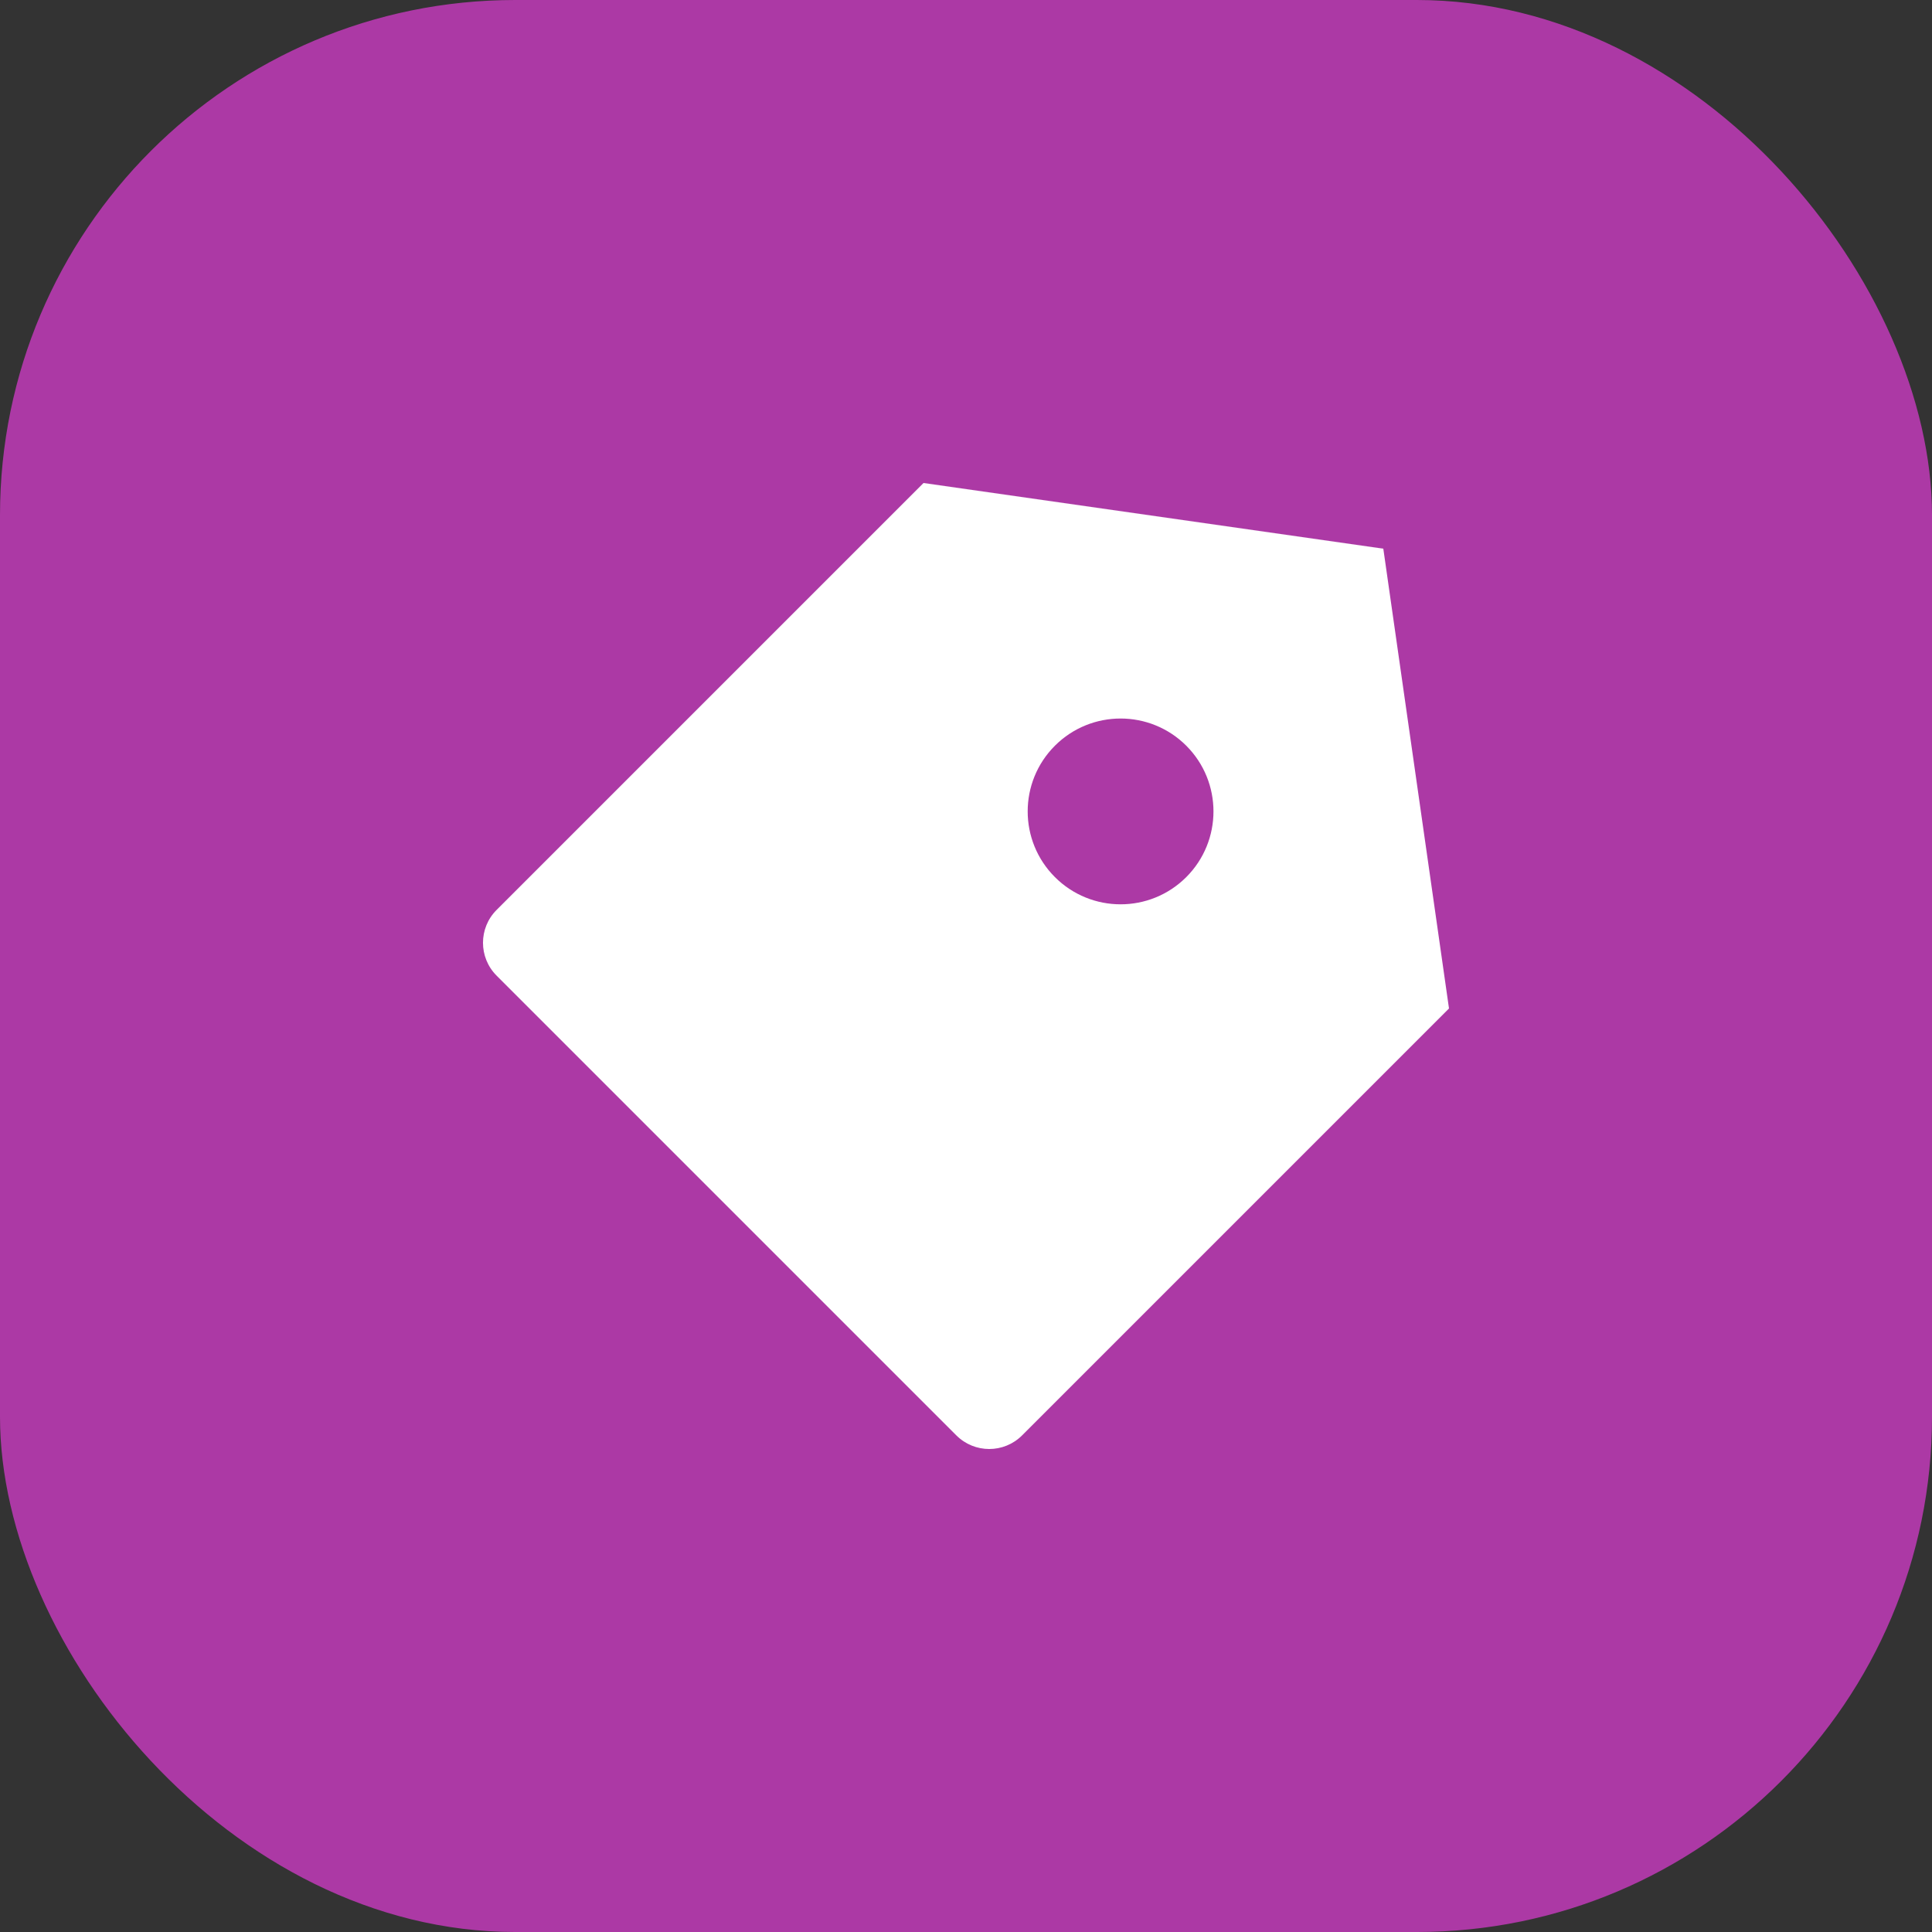
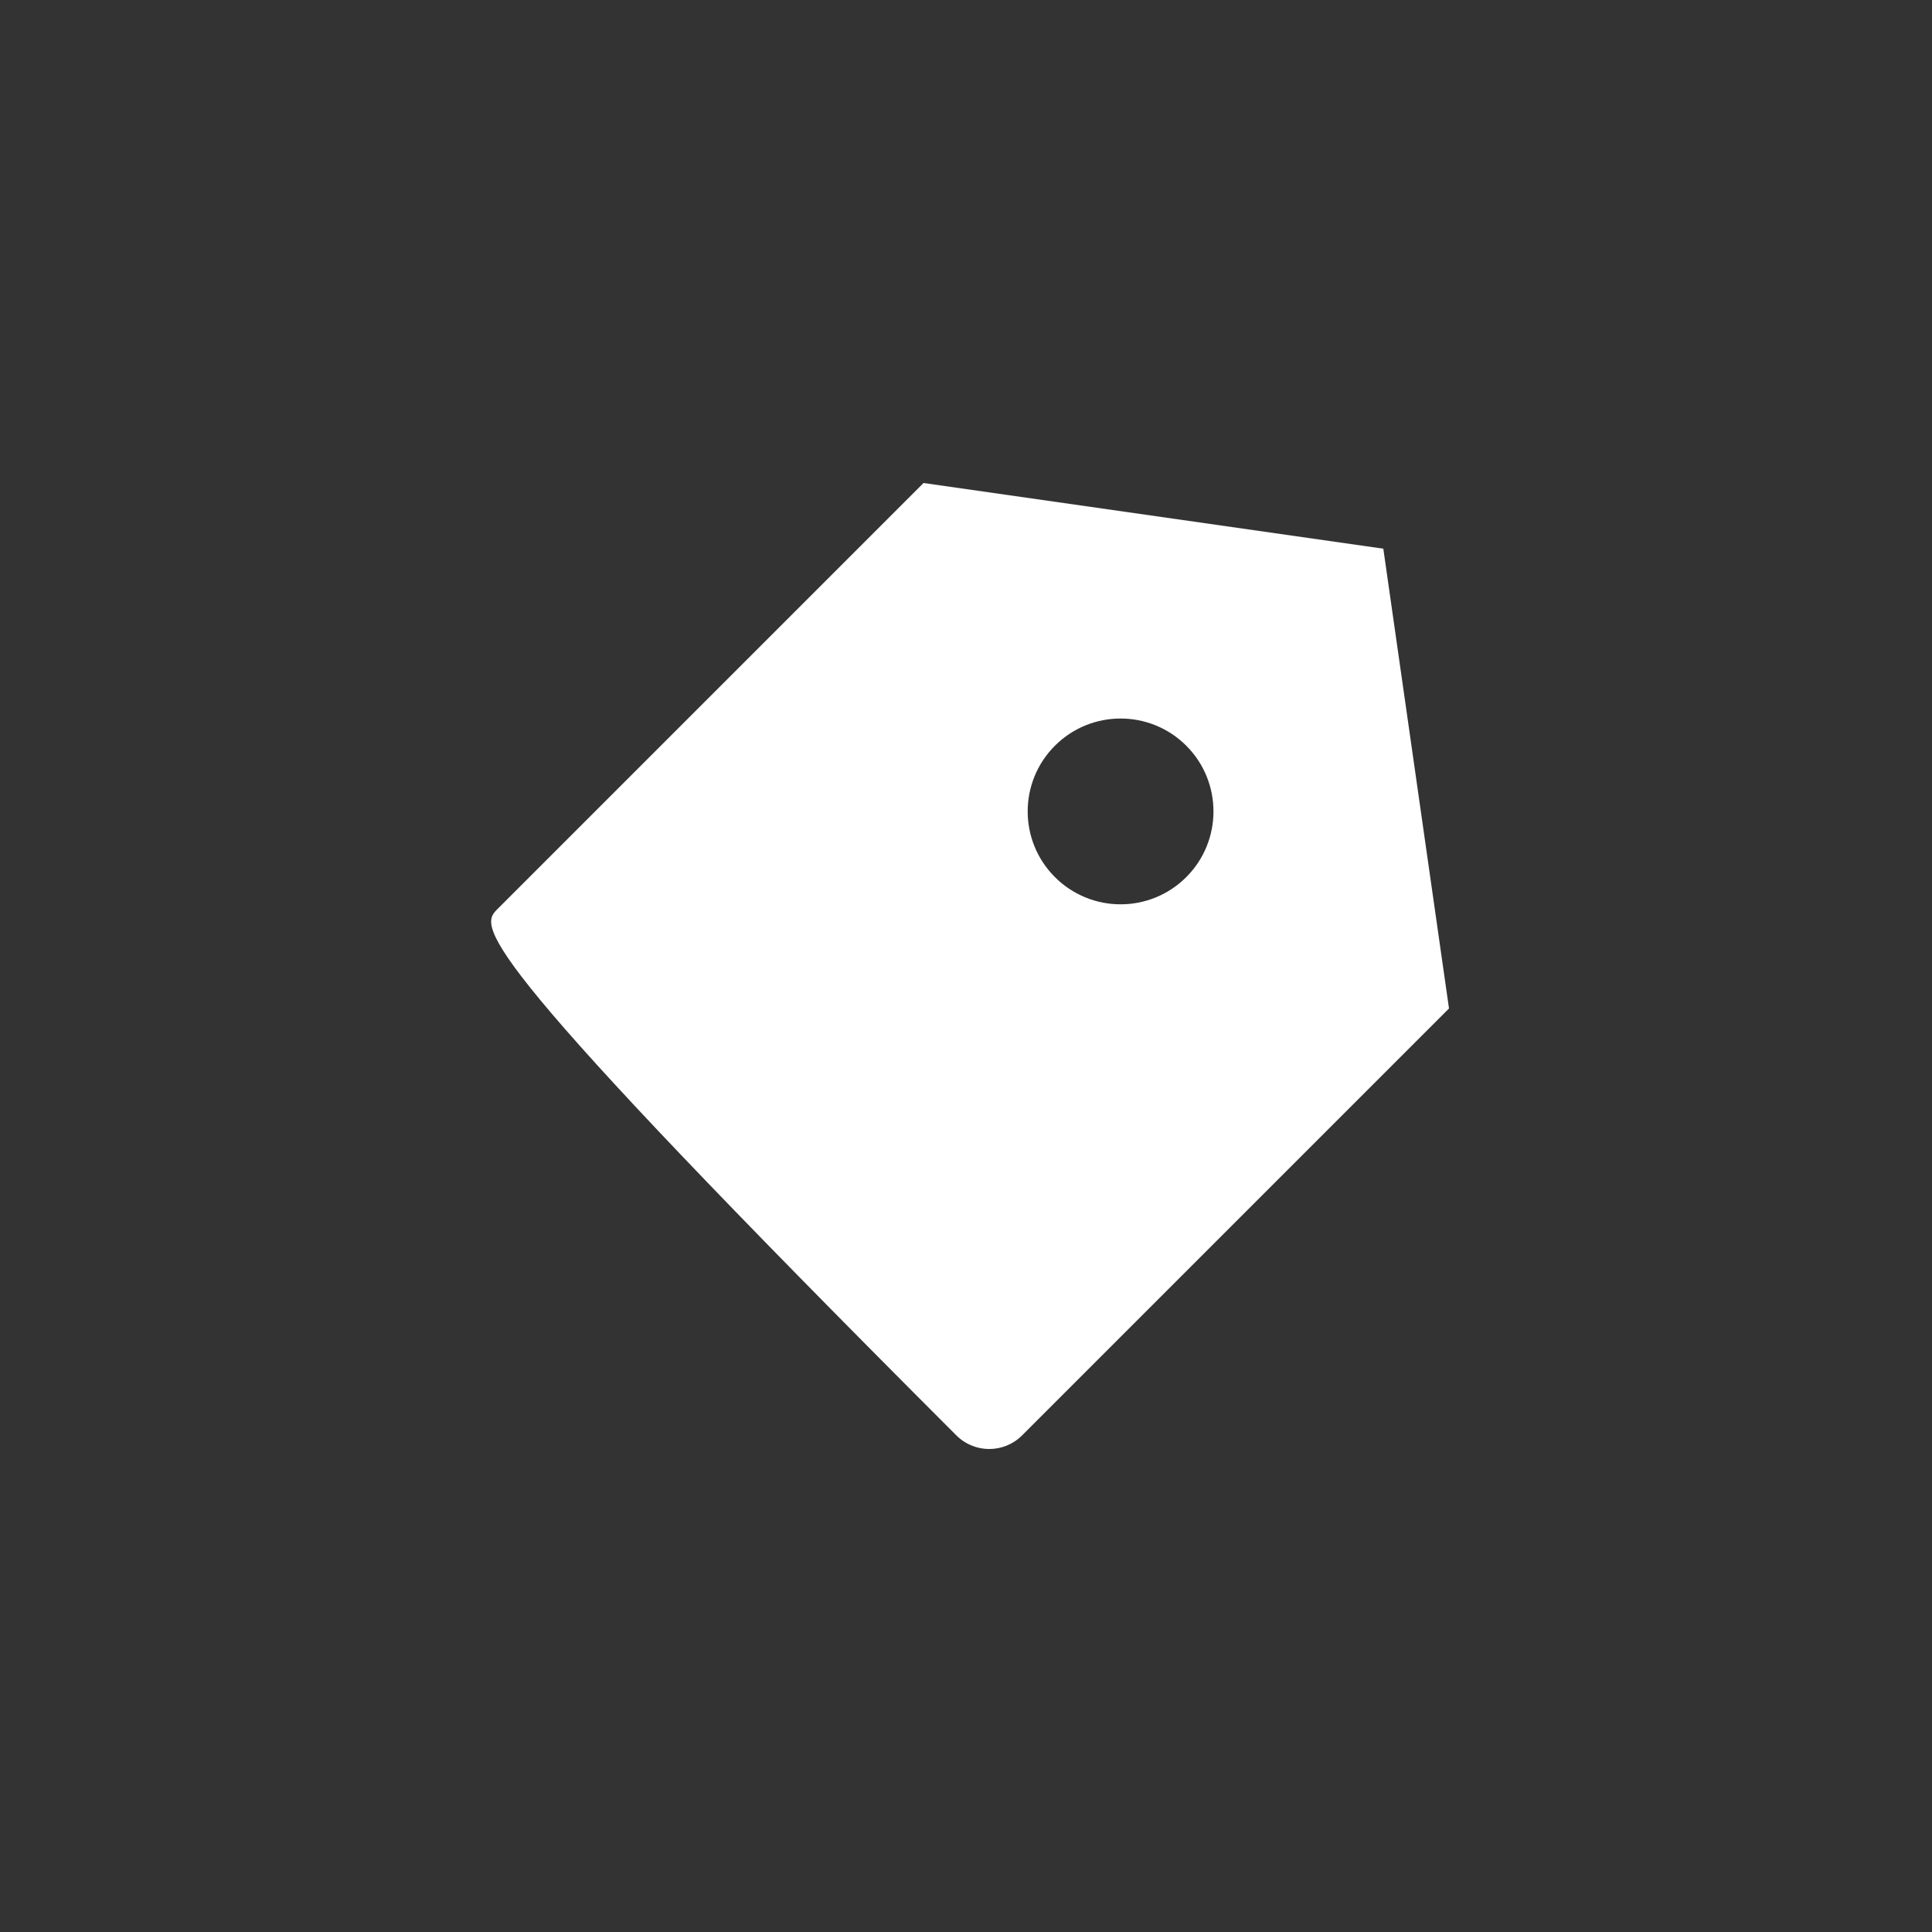
<svg xmlns="http://www.w3.org/2000/svg" fill="none" height="100%" overflow="visible" preserveAspectRatio="none" style="display: block;" viewBox="0 0 60 60" width="100%">
  <rect x="0" y="0" width="60" height="60" fill="#333333" stroke="none" />
  <g id="Icon">
-     <rect fill="#AC39A5" height="60" id="Base" rx="16" width="60" />
-     <path d="M28.681 15L42.96 17.04L45 31.319L31.741 44.578C31.178 45.141 30.265 45.141 29.701 44.578L15.422 30.299C14.859 29.735 14.859 28.822 15.422 28.259L28.681 15ZM32.761 27.239C33.888 28.366 35.714 28.366 36.841 27.239C37.967 26.112 37.967 24.286 36.841 23.159C35.714 22.033 33.888 22.033 32.761 23.159C31.634 24.286 31.634 26.112 32.761 27.239Z" fill="white" id="Vector" />
+     <path d="M28.681 15L42.96 17.04L45 31.319L31.741 44.578C31.178 45.141 30.265 45.141 29.701 44.578C14.859 29.735 14.859 28.822 15.422 28.259L28.681 15ZM32.761 27.239C33.888 28.366 35.714 28.366 36.841 27.239C37.967 26.112 37.967 24.286 36.841 23.159C35.714 22.033 33.888 22.033 32.761 23.159C31.634 24.286 31.634 26.112 32.761 27.239Z" fill="white" id="Vector" />
  </g>
</svg>